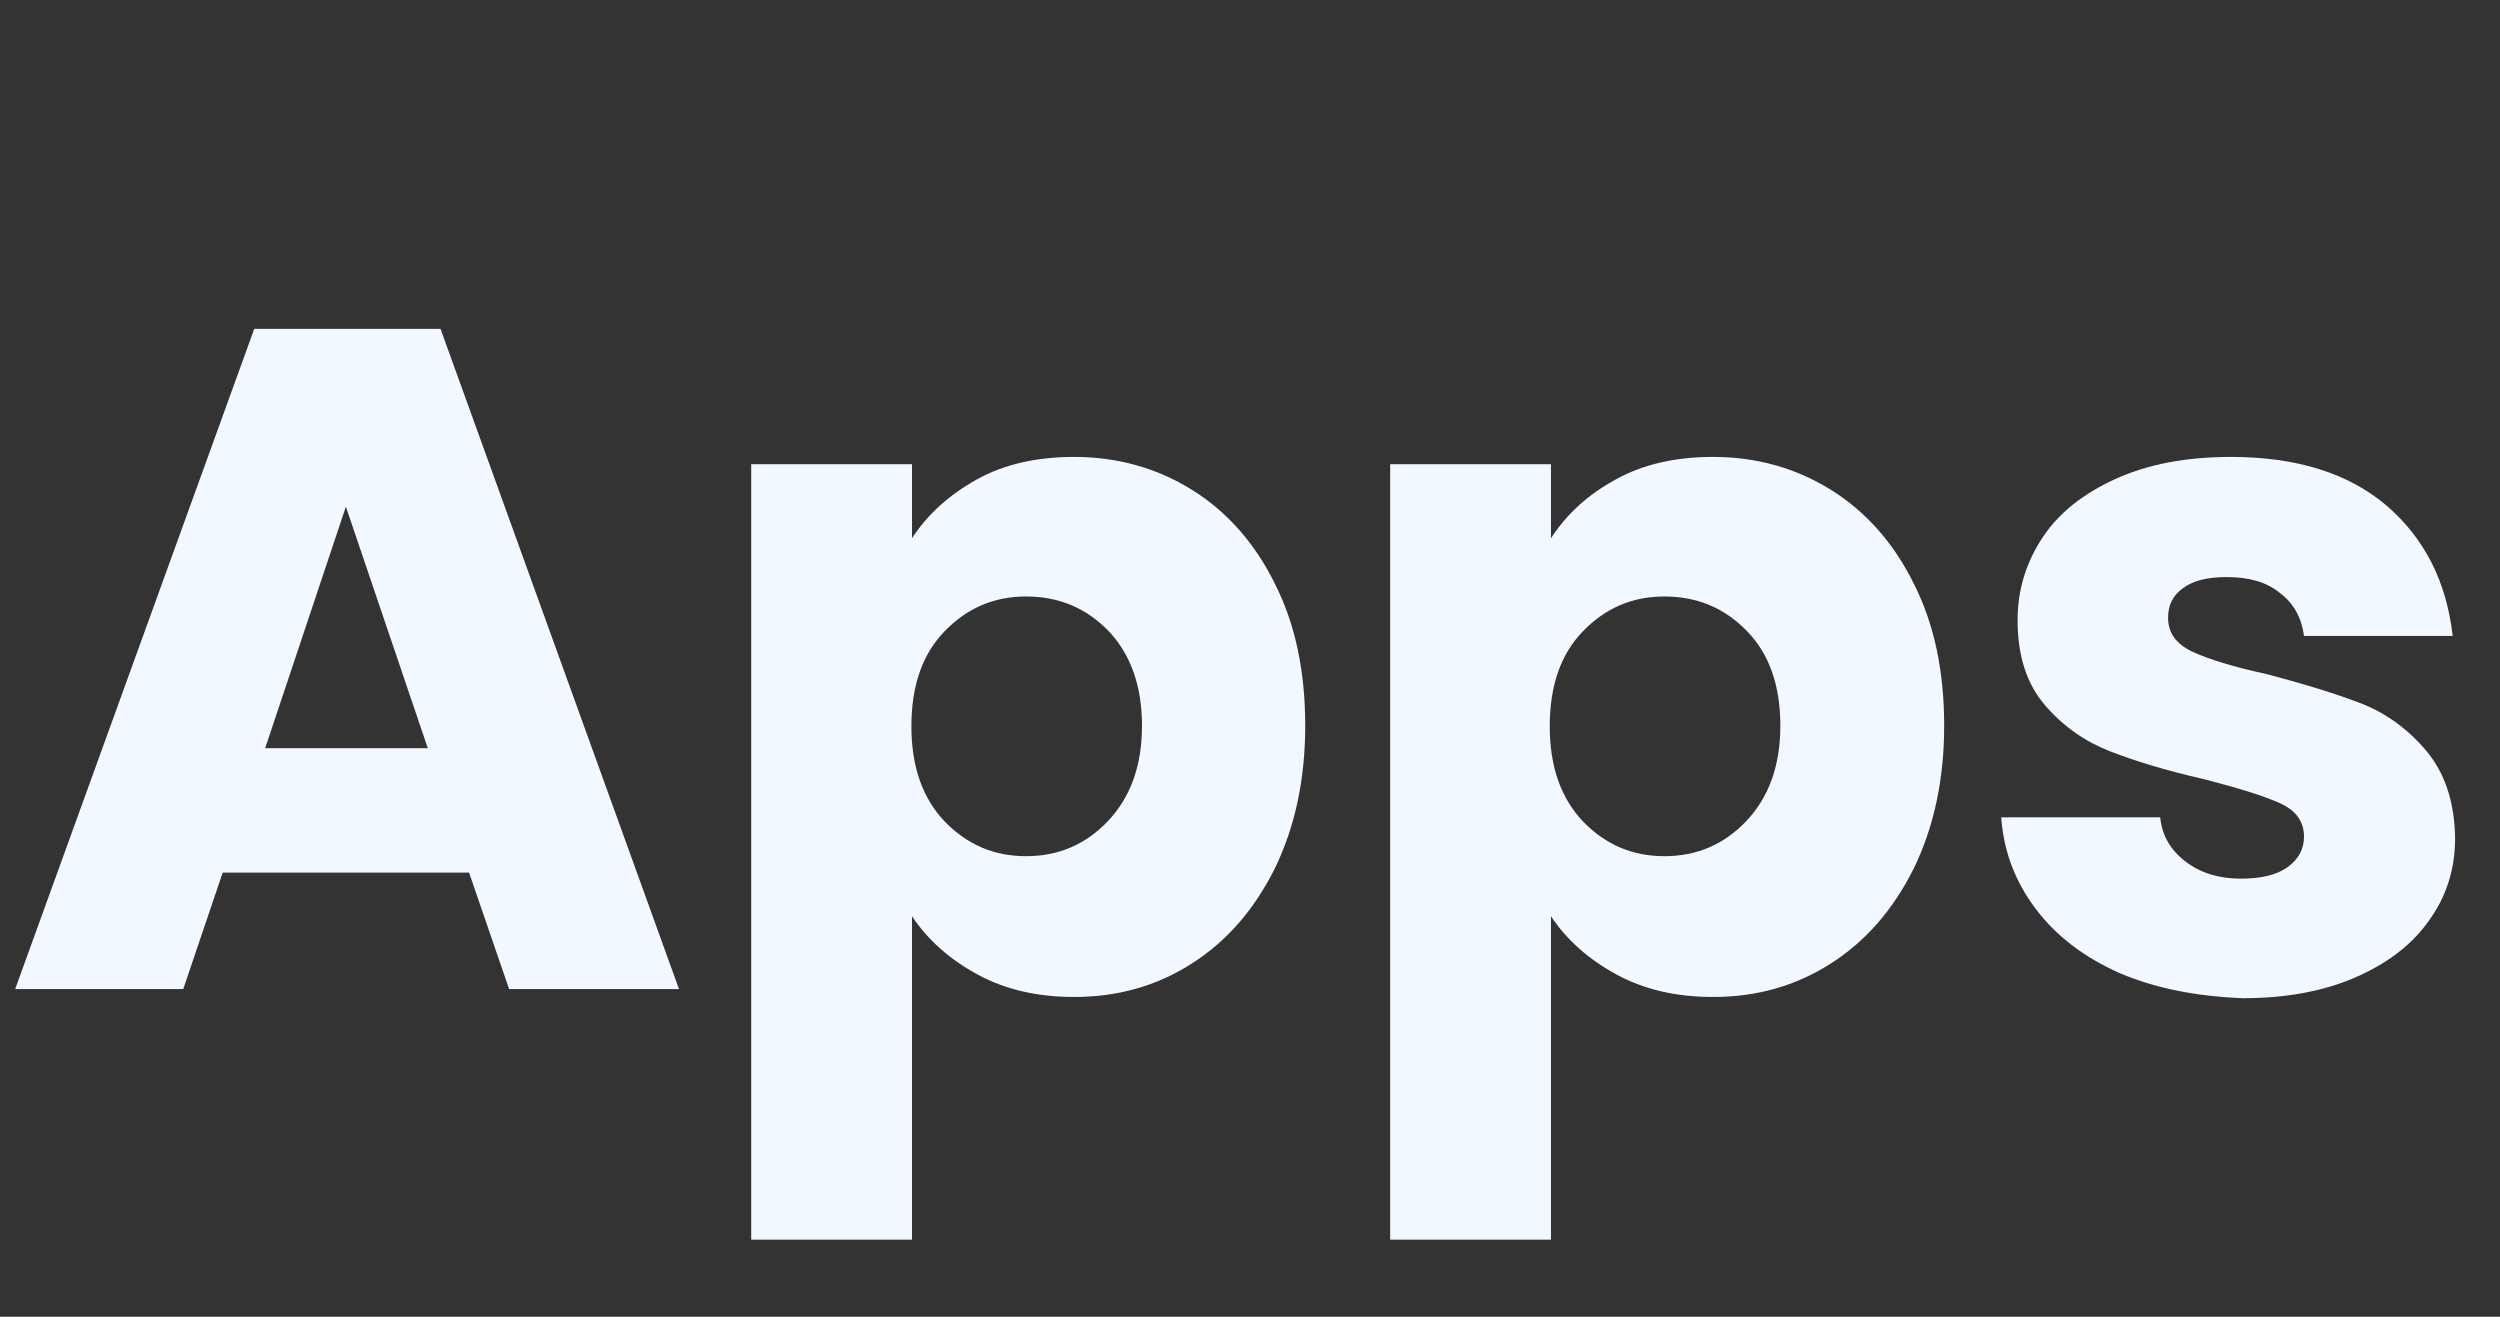
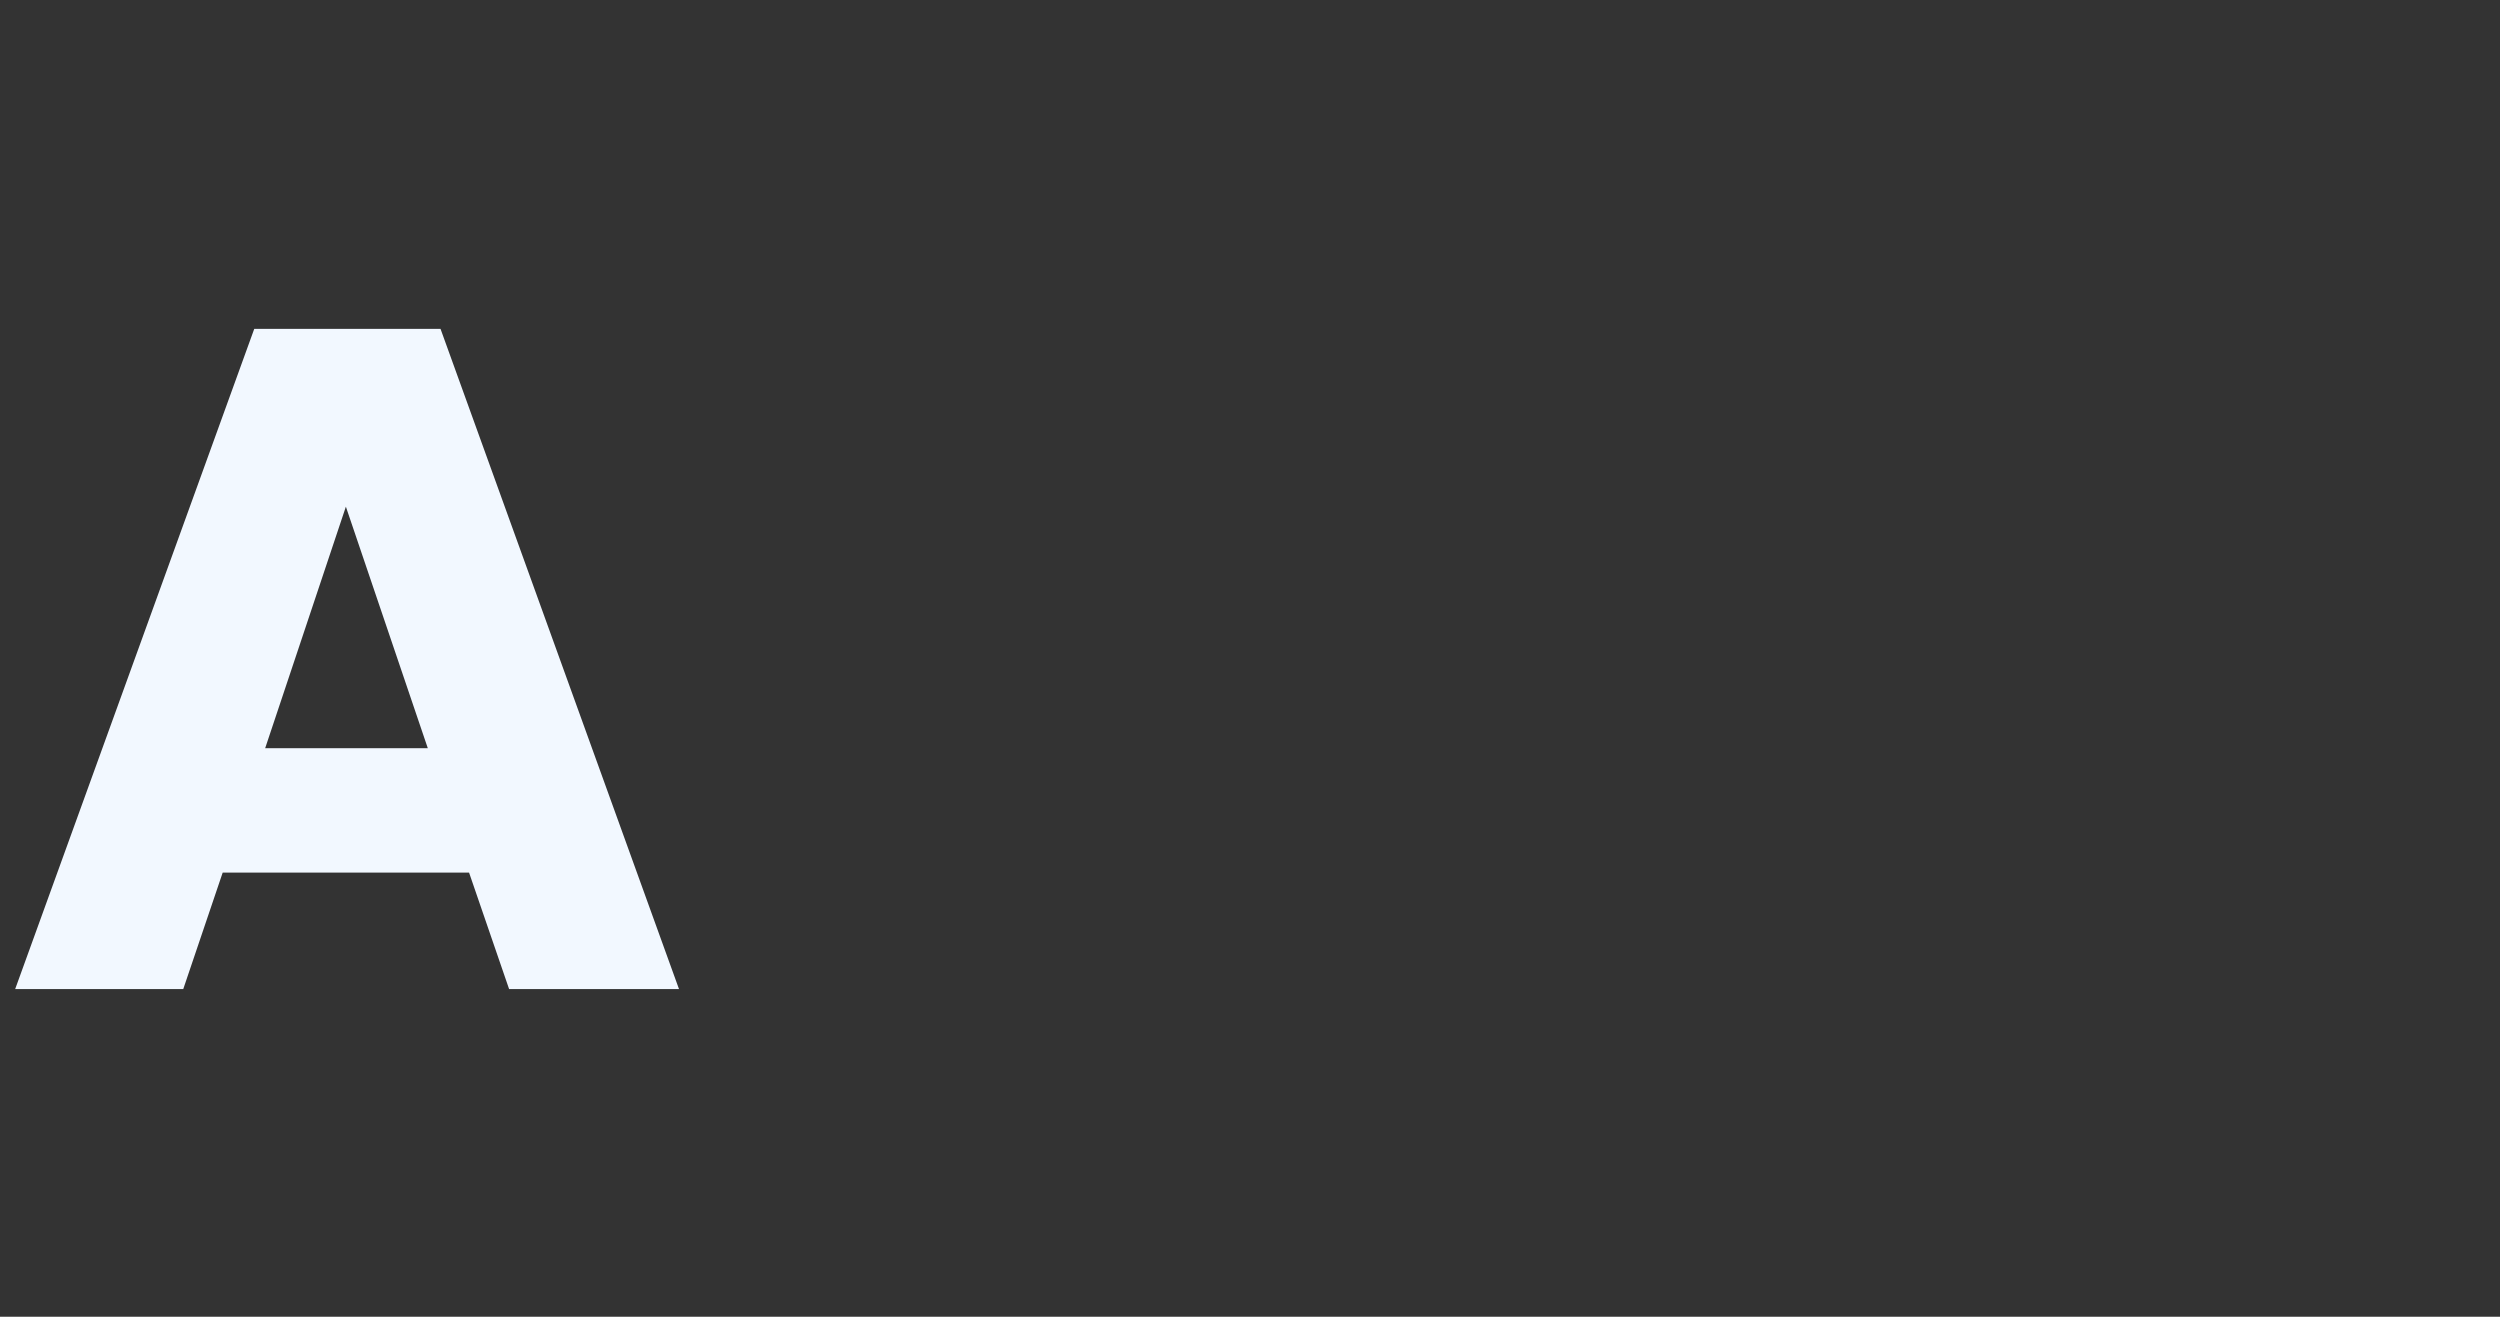
<svg xmlns="http://www.w3.org/2000/svg" version="1.1" id="レイヤー_1" x="0px" y="0px" viewBox="0 0 412 217" style="enable-background:new 0 0 412 217;" xml:space="preserve">
  <rect x="0" y="0" width="412" height="217" fill="#333333" stroke="none" />
  <style type="text/css">
	.st0{enable-background:new    ;}
	.st1{fill:#F2F8FF;}
</style>
  <g class="st0">
    <path class="st1" d="M77.3,143.8H36.7L30.2,163H2.5L41.9,54.2h30.7L111.9,163H83.9L77.3,143.8z M70.5,123.3L57,83.5l-13.3,39.8   H70.5z" />
-     <path class="st1" d="M161,79c4.5-2.5,9.9-3.7,16-3.7c7.1,0,13.6,1.8,19.4,5.4c5.8,3.6,10.4,8.8,13.7,15.5c3.4,6.7,5,14.5,5,23.4   c0,8.9-1.7,16.7-5,23.5c-3.4,6.8-7.9,12-13.7,15.7c-5.8,3.7-12.2,5.5-19.4,5.5c-6,0-11.3-1.2-15.9-3.7c-4.6-2.5-8.2-5.7-10.8-9.6   v53.3h-26.5V76.5h26.5v12.2C152.9,84.7,156.5,81.5,161,79z M182.7,104c-3.7-3.8-8.2-5.7-13.6-5.7c-5.3,0-9.7,1.9-13.4,5.7   c-3.7,3.8-5.5,9-5.5,15.7c0,6.6,1.8,11.8,5.5,15.7c3.7,3.8,8.1,5.7,13.4,5.7s9.8-1.9,13.5-5.8s5.6-9.1,5.6-15.7   C188.2,113,186.3,107.8,182.7,104z" />
-     <path class="st1" d="M266.3,79c4.5-2.5,9.9-3.7,16-3.7c7.1,0,13.6,1.8,19.4,5.4c5.8,3.6,10.4,8.8,13.7,15.5c3.4,6.7,5,14.5,5,23.4   c0,8.9-1.7,16.7-5,23.5c-3.4,6.8-7.9,12-13.7,15.7c-5.8,3.7-12.2,5.5-19.4,5.5c-6,0-11.3-1.2-15.9-3.7c-4.6-2.5-8.2-5.7-10.8-9.6   v53.3h-26.5V76.5h26.5v12.2C258.2,84.7,261.7,81.5,266.3,79z M287.9,104c-3.7-3.8-8.2-5.7-13.6-5.7c-5.3,0-9.7,1.9-13.4,5.7   c-3.7,3.8-5.5,9-5.5,15.7c0,6.6,1.8,11.8,5.5,15.7c3.7,3.8,8.1,5.7,13.4,5.7s9.8-1.9,13.5-5.8c3.7-3.9,5.6-9.1,5.6-15.7   C293.4,113,291.6,107.8,287.9,104z" />
-     <path class="st1" d="M349.4,160.4c-5.9-2.6-10.5-6.1-13.9-10.6c-3.4-4.5-5.3-9.5-5.7-15.1h26.2c0.3,3,1.7,5.4,4.2,7.3   s5.5,2.8,9.1,2.8c3.3,0,5.9-0.6,7.7-1.9c1.8-1.3,2.7-3,2.7-5c0-2.5-1.3-4.3-3.9-5.5c-2.6-1.2-6.8-2.5-12.6-4   c-6.2-1.4-11.4-3-15.5-4.6c-4.1-1.6-7.7-4.1-10.7-7.6c-3-3.5-4.5-8.1-4.5-14c0-5,1.4-9.5,4.1-13.6c2.7-4.1,6.8-7.3,12.1-9.7   c5.3-2.4,11.6-3.6,19-3.6c10.8,0,19.4,2.7,25.7,8.1c6.2,5.4,9.8,12.5,10.8,21.4h-24.5c-0.4-3-1.7-5.4-4-7.1   c-2.2-1.8-5.1-2.6-8.8-2.6c-3.1,0-5.5,0.6-7.1,1.8c-1.7,1.2-2.5,2.8-2.5,4.9c0,2.5,1.3,4.3,4,5.6c2.6,1.2,6.7,2.5,12.3,3.7   c6.4,1.7,11.6,3.3,15.7,4.9c4,1.6,7.6,4.2,10.6,7.8c3,3.6,4.6,8.3,4.7,14.3c0,5.1-1.4,9.6-4.3,13.6c-2.8,4-6.9,7.1-12.2,9.4   c-5.3,2.3-11.5,3.4-18.5,3.4C362,164.2,355.3,162.9,349.4,160.4z" />
  </g>
</svg>